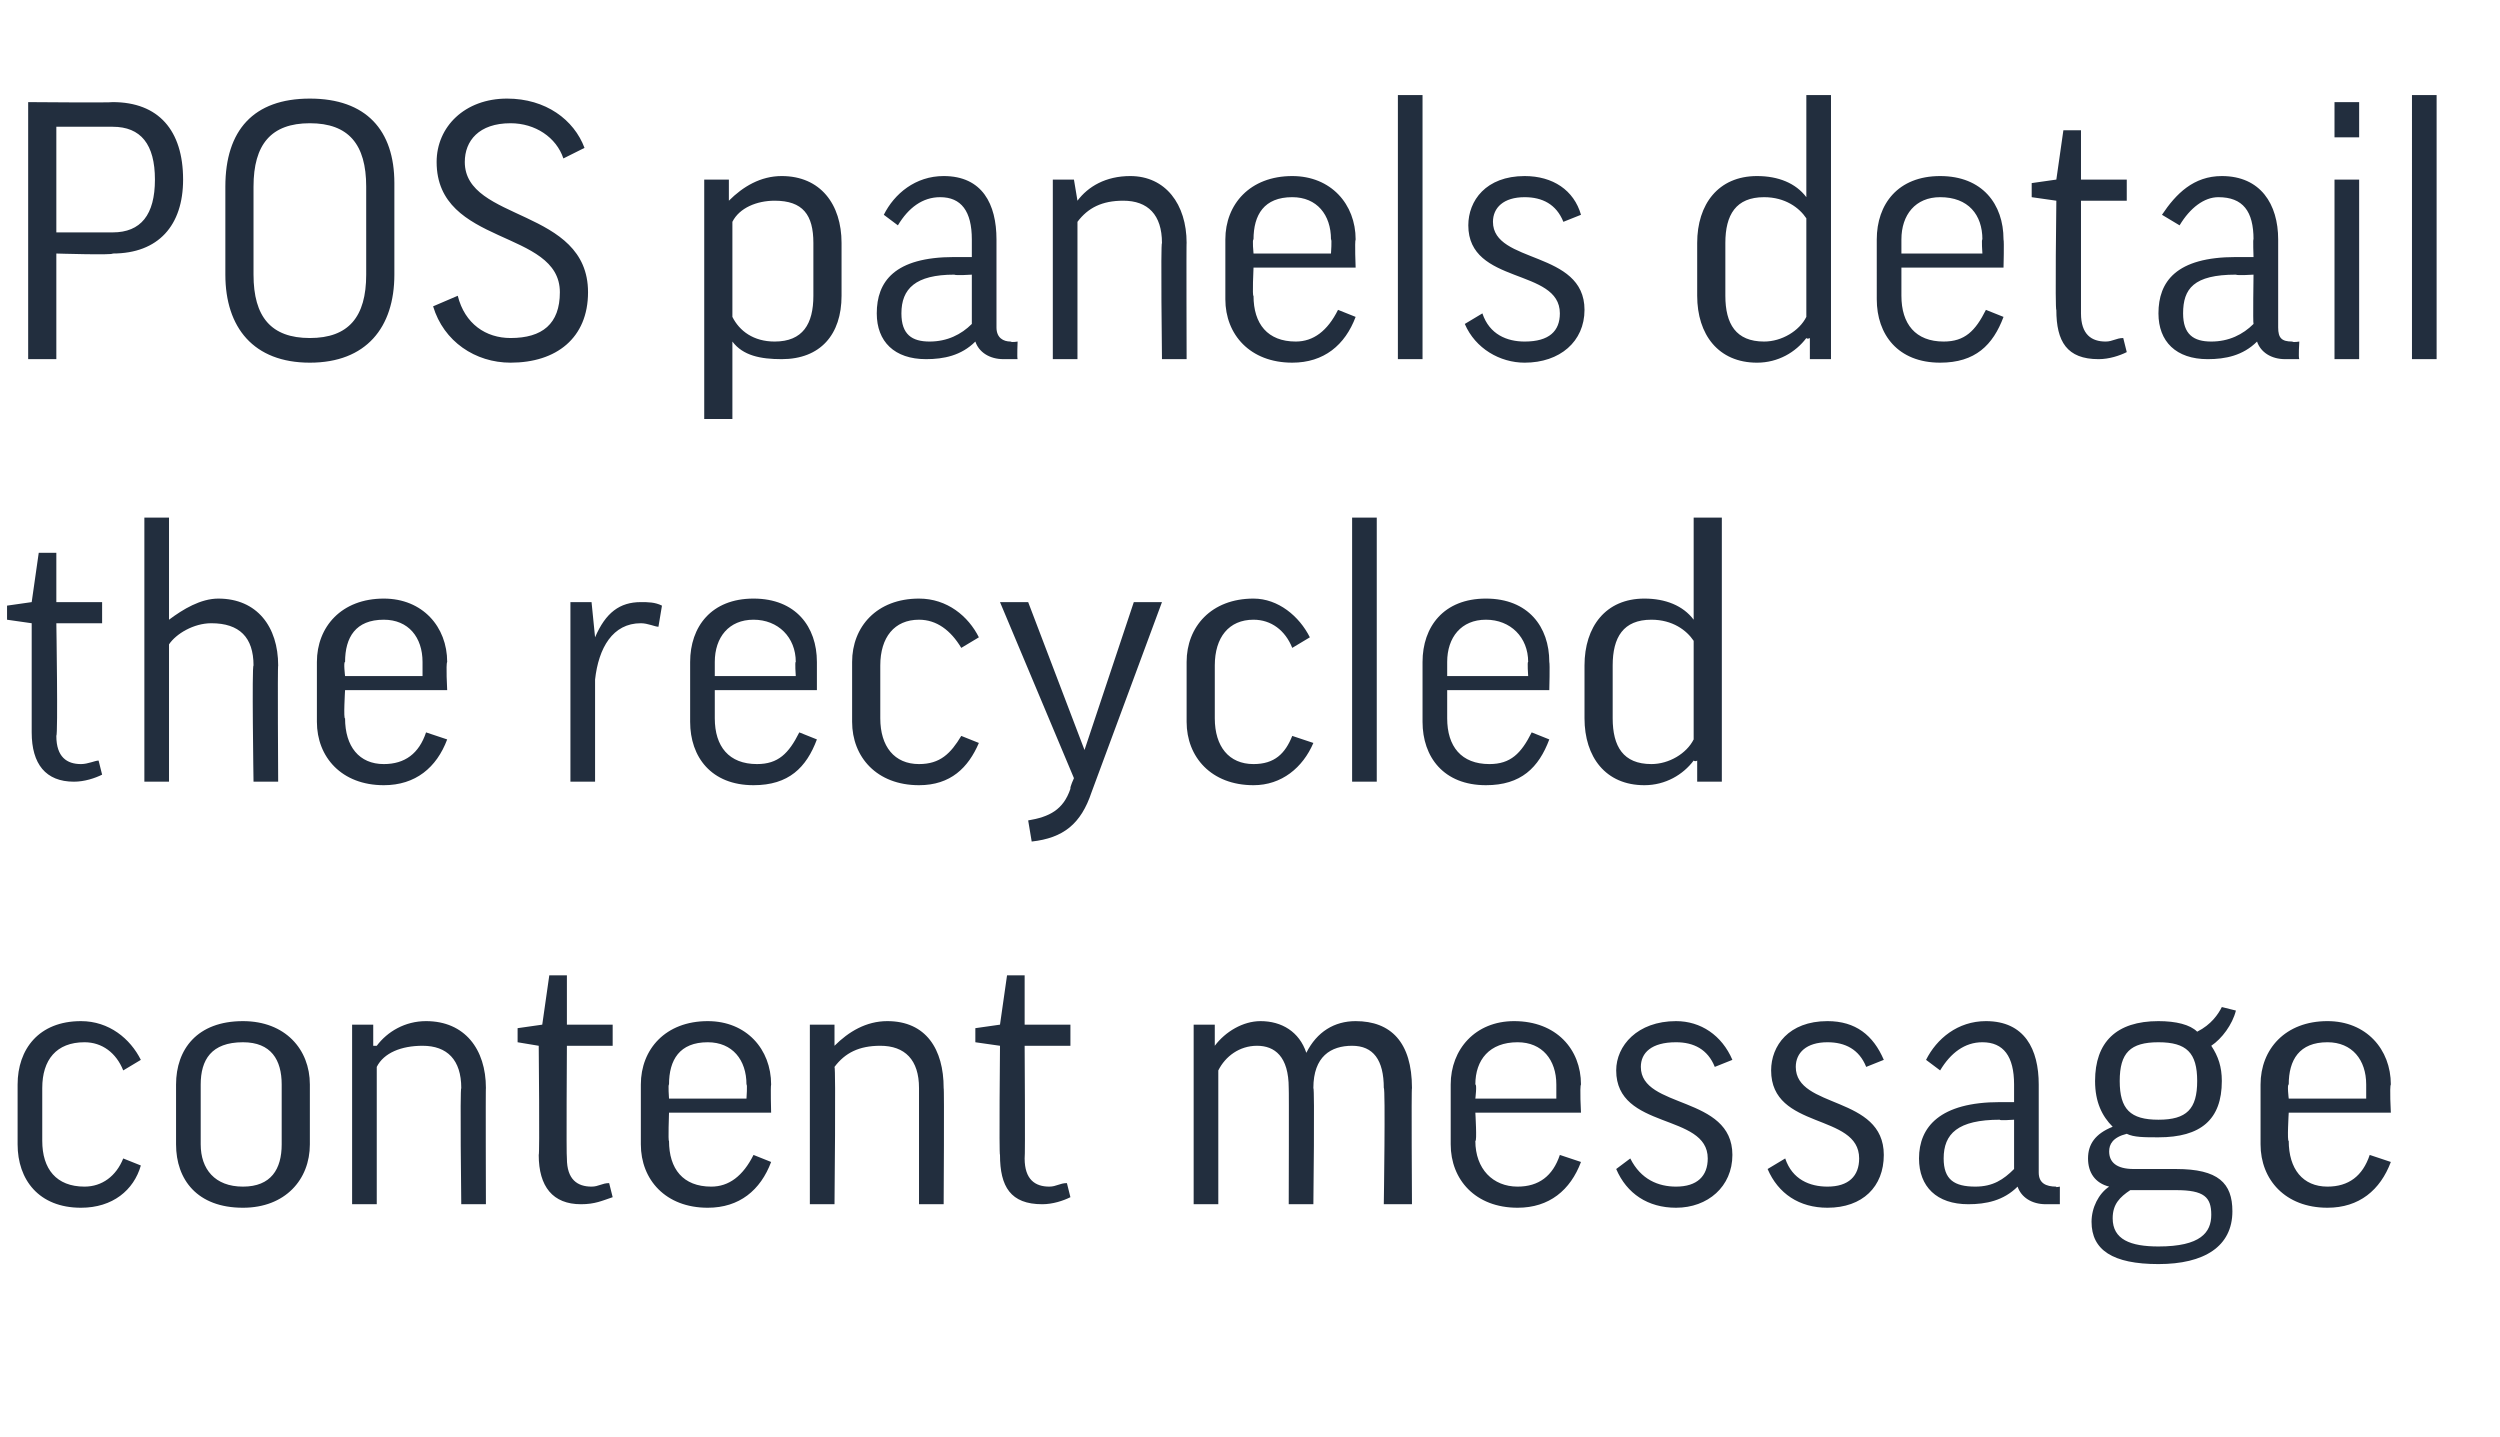
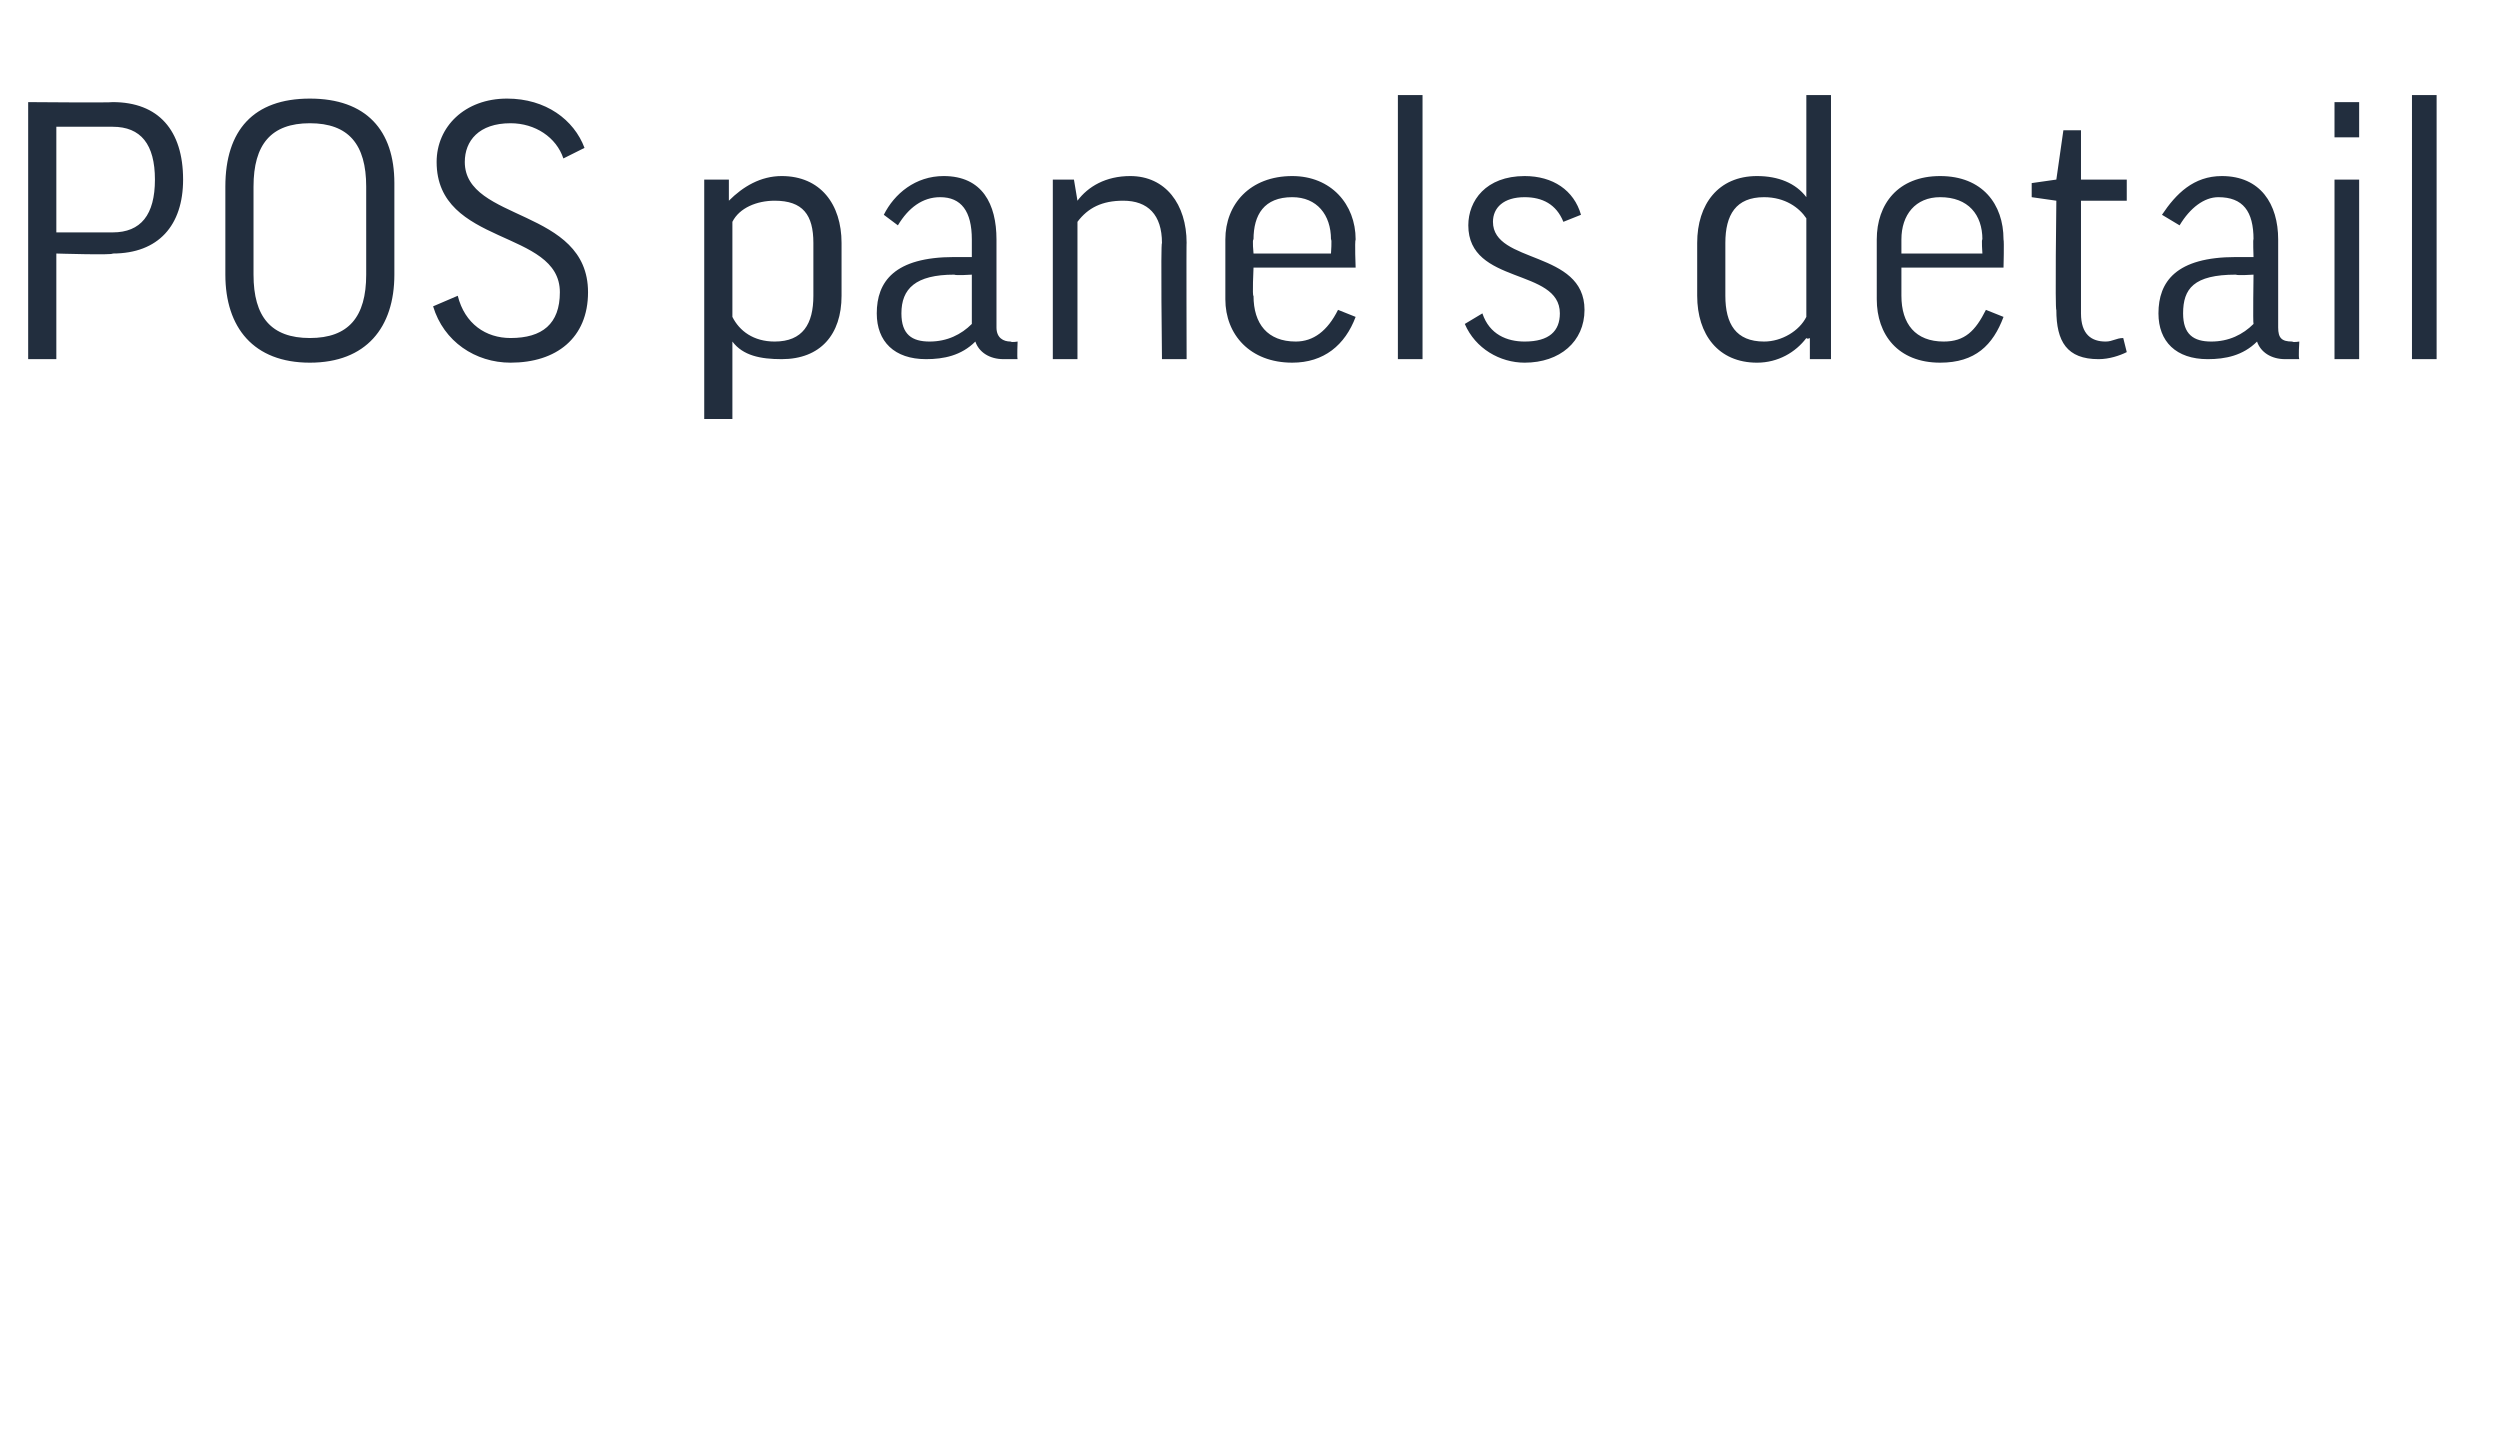
<svg xmlns="http://www.w3.org/2000/svg" version="1.1" width="71px" height="40.8px" viewBox="0 -2 71 40.8" style="top:-2px">
  <desc>POS panels detail the recycled content message</desc>
  <defs />
  <g id="Polygon136216">
-     <path d="m3.5 28.4c-.2-.5-.6-.8-1.1-.8c-.8 0-1.2.5-1.2 1.3v1.5c0 .8.4 1.3 1.2 1.3c.5 0 .9-.3 1.1-.8l.5.2c-.2.7-.8 1.2-1.7 1.2c-1.2 0-1.8-.8-1.8-1.8v-1.7c0-1 .6-1.8 1.8-1.8c.8 0 1.4.5 1.7 1.1l-.5.3zm5.3 2.1c0 1-.7 1.8-1.9 1.8c-1.3 0-1.9-.8-1.9-1.8v-1.7c0-1 .6-1.8 1.9-1.8c1.2 0 1.9.8 1.9 1.8v1.7zm-3.1 0c0 .7.4 1.2 1.2 1.2c.8 0 1.1-.5 1.1-1.2v-1.7c0-.7-.3-1.2-1.1-1.2c-.9 0-1.2.5-1.2 1.2v1.7zm5 1.7h-.7v-5.1h.6v.6h.1c.3-.4.8-.7 1.4-.7c1.1 0 1.7.8 1.7 1.9c-.01-.02 0 3.3 0 3.3h-.7s-.04-3.31 0-3.3c0-.8-.4-1.2-1.1-1.2c-.6 0-1.1.2-1.3.6v3.9zm6.7-4.5h-1.3s-.02 3.16 0 3.2c0 .6.3.8.7.8c.2 0 .3-.1.5-.1l.1.4c-.3.1-.5.2-.9.2c-.8 0-1.2-.5-1.2-1.4c.03.03 0-3.1 0-3.1l-.6-.1v-.4l.7-.1l.2-1.4h.5v1.4h1.3v.6zm1.6 1.9s-.03.84 0 .8c0 .8.4 1.3 1.2 1.3c.5 0 .9-.3 1.2-.9l.5.2c-.3.8-.9 1.3-1.8 1.3c-1.2 0-1.9-.8-1.9-1.8v-1.7c0-1 .7-1.8 1.9-1.8c1.1 0 1.8.8 1.8 1.8c-.02.05 0 .8 0 .8H19zm0-.4h2.2s.03-.42 0-.4c0-.7-.4-1.2-1.1-1.2c-.8 0-1.1.5-1.1 1.2c-.03-.01 0 .4 0 .4zm4.7 3h-.7v-5.1h.7v.6s0-.01 0 0c.4-.4.9-.7 1.5-.7c1.1 0 1.6.8 1.6 1.9c.02-.02 0 3.3 0 3.3h-.7v-3.3c0-.8-.4-1.2-1.1-1.2c-.6 0-1 .2-1.3.6c.04-.01 0 3.9 0 3.9zm6.7-4.5h-1.3s.02 3.16 0 3.2c0 .6.3.8.7.8c.2 0 .3-.1.5-.1l.1.4c-.2.1-.5.2-.8.2c-.9 0-1.2-.5-1.2-1.4c-.03.03 0-3.1 0-3.1l-.7-.1v-.4l.7-.1l.2-1.4h.5v1.4h1.3v.6zm6.9 4.5h-.7s.01-3.32 0-3.3c0-.9-.4-1.2-.9-1.2c-.5 0-.9.3-1.1.7v3.8h-.7v-5.1h.6v.6s.04.05 0 0c.3-.4.8-.7 1.3-.7c.6 0 1.1.3 1.3.9c.3-.6.8-.9 1.4-.9c1 0 1.6.6 1.6 1.9c-.02-.02 0 3.3 0 3.3h-.8s.05-3.32 0-3.3c0-.8-.3-1.2-.9-1.2c-.6 0-1.1.3-1.1 1.2c.04-.02 0 3.3 0 3.3zm4.6-2.6s.05.84 0 .8c0 .8.5 1.3 1.2 1.3c.6 0 1-.3 1.2-.9l.6.2c-.3.8-.9 1.3-1.8 1.3c-1.2 0-1.9-.8-1.9-1.8v-1.7c0-1 .7-1.8 1.8-1.8c1.2 0 1.9.8 1.9 1.8c-.04.05 0 .8 0 .8h-3zm0-.4h2.3v-.4c0-.7-.4-1.2-1.1-1.2c-.8 0-1.2.5-1.2 1.2c.05-.01 0 .4 0 .4zm6.8-.9c-.2-.5-.6-.7-1.1-.7c-.7 0-1 .3-1 .7c0 1.2 2.6.8 2.6 2.5c0 .9-.7 1.5-1.6 1.5c-.8 0-1.4-.4-1.7-1.1l.4-.3c.3.6.8.8 1.3.8c.6 0 .9-.3.9-.8c0-1.3-2.6-.8-2.6-2.5c0-.7.6-1.4 1.7-1.4c.7 0 1.3.4 1.6 1.1l-.5.2zm4.3 0c-.2-.5-.6-.7-1.1-.7c-.6 0-.9.3-.9.7c0 1.2 2.5.8 2.5 2.5c0 .9-.6 1.5-1.6 1.5c-.8 0-1.4-.4-1.7-1.1l.5-.3c.2.6.7.8 1.2.8c.6 0 .9-.3.9-.8c0-1.3-2.5-.8-2.5-2.5c0-.7.5-1.4 1.6-1.4c.8 0 1.3.4 1.6 1.1l-.5.2zm1.7-.2c.3-.6.9-1.1 1.7-1.1c1.1 0 1.5.8 1.5 1.8v2.5c0 .3.2.4.5.4c-.04.03.1 0 .1 0v.5h-.4c-.4 0-.7-.2-.8-.5c-.4.4-.9.5-1.4.5c-.9 0-1.4-.5-1.4-1.3c0-.9.6-1.6 2.3-1.6h.4v-.5c0-.8-.3-1.2-.9-1.2c-.5 0-.9.3-1.2.8l-.4-.3zm2.5 3.1v-1.4s-.44.03-.4 0c-1.2 0-1.6.4-1.6 1.1c0 .6.3.8.9.8c.5 0 .8-.2 1.1-.5zm3.2-1c-.4.1-.5.3-.5.5c0 .3.2.5.7.5h1.2c1.2 0 1.6.4 1.6 1.2c0 1-.8 1.5-2.1 1.5c-1.3 0-1.9-.4-1.9-1.2c0-.4.2-.8.5-1c-.4-.1-.6-.4-.6-.8c0-.4.2-.7.7-.9c-.3-.3-.5-.7-.5-1.3c0-1.1.6-1.7 1.8-1.7c.5 0 .9.1 1.1.3c.4-.2.6-.5.7-.7l.4.1c-.1.4-.4.8-.7 1c.2.3.3.6.3 1c0 1.1-.6 1.6-1.8 1.6c-.4 0-.7 0-.9-.1zm.9-.4c.8 0 1.1-.3 1.1-1.1c0-.8-.3-1.1-1.1-1.1c-.8 0-1.1.3-1.1 1.1c0 .8.3 1.1 1.1 1.1zm-.8 2c-.3.2-.5.4-.5.8c0 .6.5.8 1.3.8c1.2 0 1.5-.4 1.5-.9c0-.5-.2-.7-1-.7h-1.3zm4.5-2.2s-.05.84 0 .8c0 .8.4 1.3 1.1 1.3c.6 0 1-.3 1.2-.9l.6.2c-.3.8-.9 1.3-1.8 1.3c-1.2 0-1.9-.8-1.9-1.8v-1.7c0-1 .7-1.8 1.9-1.8c1.1 0 1.8.8 1.8 1.8c-.04.05 0 .8 0 .8H65zm0-.4h2.2v-.4c0-.7-.4-1.2-1.1-1.2c-.8 0-1.1.5-1.1 1.2c-.05-.01 0 .4 0 .4z" stroke="none" fill="#222e3e" />
-   </g>
+     </g>
  <g id="Polygon136215">
-     <path d="m2.9 15.7H1.6s.05 3.16 0 3.2c0 .6.3.8.7.8c.2 0 .4-.1.5-.1l.1.4c-.2.1-.5.2-.8.2c-.8 0-1.2-.5-1.2-1.4v-3.1l-.7-.1v-.4l.7-.1l.2-1.4h.5v1.4h1.3v.6zm1.9 4.5h-.7v-7.5h.7v2.9s.02.05 0 0c.4-.3.9-.6 1.4-.6c1.1 0 1.7.8 1.7 1.9c-.02-.02 0 3.3 0 3.3h-.7s-.05-3.31 0-3.3c0-.8-.4-1.2-1.2-1.2c-.5 0-1 .3-1.2.6v3.9zm5-2.6s-.05.84 0 .8c0 .8.4 1.3 1.1 1.3c.6 0 1-.3 1.2-.9l.6.2c-.3.8-.9 1.3-1.8 1.3c-1.2 0-1.9-.8-1.9-1.8v-1.7c0-1 .7-1.8 1.9-1.8c1.1 0 1.8.8 1.8 1.8c-.04.05 0 .8 0 .8H9.8zm0-.4h2.2v-.4c0-.7-.4-1.2-1.1-1.2c-.8 0-1.1.5-1.1 1.2c-.05-.01 0 .4 0 .4zm8.9-1.4c-.1 0-.3-.1-.5-.1c-.8 0-1.2.7-1.3 1.6v2.9h-.7v-5.1h.6l.1 1s-.03-.01 0 0c.3-.7.7-1 1.3-1c.2 0 .4 0 .6.1l-.1.6zm1.6 1.8v.8c0 .8.4 1.3 1.2 1.3c.6 0 .9-.3 1.2-.9l.5.2c-.3.8-.8 1.3-1.8 1.3c-1.2 0-1.8-.8-1.8-1.8v-1.7c0-1 .6-1.8 1.8-1.8c1.2 0 1.8.8 1.8 1.8v.8h-2.9zm0-.4h2.3s-.03-.42 0-.4c0-.7-.5-1.2-1.2-1.2c-.7 0-1.1.5-1.1 1.2v.4zm7-.8c-.3-.5-.7-.8-1.2-.8c-.7 0-1.1.5-1.1 1.3v1.5c0 .8.4 1.3 1.1 1.3c.6 0 .9-.3 1.2-.8l.5.2c-.3.7-.8 1.2-1.7 1.2c-1.2 0-1.9-.8-1.9-1.8v-1.7c0-1 .7-1.8 1.9-1.8c.8 0 1.4.5 1.7 1.1l-.5.3zm3.7 4.1c-.3.9-.8 1.3-1.7 1.4l-.1-.6c.6-.1 1-.3 1.2-.9c-.02-.04.1-.3.1-.3l-2.1-5h.8l1.6 4.2l1.4-4.2h.8l-2 5.4zm5.7-4.1c-.2-.5-.6-.8-1.1-.8c-.7 0-1.1.5-1.1 1.3v1.5c0 .8.4 1.3 1.1 1.3c.6 0 .9-.3 1.1-.8l.6.2c-.3.7-.9 1.2-1.7 1.2c-1.2 0-1.9-.8-1.9-1.8v-1.7c0-1 .7-1.8 1.9-1.8c.7 0 1.3.5 1.6 1.1l-.5.3zm2.4-3.7v7.5h-.7v-7.5h.7zm2 4.9v.8c0 .8.4 1.3 1.2 1.3c.6 0 .9-.3 1.2-.9l.5.2c-.3.8-.8 1.3-1.8 1.3c-1.2 0-1.8-.8-1.8-1.8v-1.7c0-1 .6-1.8 1.8-1.8c1.2 0 1.8.8 1.8 1.8c.02.05 0 .8 0 .8h-2.9zm0-.4h2.3s-.03-.42 0-.4c0-.7-.5-1.2-1.2-1.2c-.7 0-1.1.5-1.1 1.2v.4zm7-1.6c.01 0 0 0 0 0v-2.9h.8v7.5h-.7v-.6s-.05.04-.1 0c-.3.4-.8.7-1.4.7c-1.1 0-1.7-.8-1.7-1.9v-1.5c0-1.1.6-1.9 1.7-1.9c.6 0 1.1.2 1.4.6zm0 .6c-.2-.3-.6-.6-1.2-.6c-.8 0-1.1.5-1.1 1.3v1.5c0 .8.3 1.3 1.1 1.3c.5 0 1-.3 1.2-.7v-2.8z" stroke="none" fill="#222e3e" />
-   </g>
+     </g>
  <g id="Polygon136214">
    <path d="m5.2 3.1c0 1.3-.7 2.1-2 2.1c.03.05-1.6 0-1.6 0v3h-.8V.9s2.39.02 2.4 0c1.3 0 2 .8 2 2.2zM1.6 4.6h1.6c.8 0 1.2-.5 1.2-1.5c0-1-.4-1.5-1.2-1.5H1.6v3zm9.6-1.4v2.6c0 1.5-.8 2.5-2.4 2.5c-1.6 0-2.4-1-2.4-2.5V3.3c0-1.6.8-2.5 2.4-2.5c1.6 0 2.4.9 2.4 2.4zm-.8.1c0-1.2-.5-1.8-1.6-1.8c-1.1 0-1.6.6-1.6 1.8v2.5c0 1.2.5 1.8 1.6 1.8c1.1 0 1.6-.6 1.6-1.8V3.3zm6.2-1.1l-.6.3c-.2-.6-.8-1-1.5-1c-.9 0-1.3.5-1.3 1.1c0 1.7 3.5 1.3 3.5 3.7c0 1.3-.9 2-2.2 2c-1 0-1.9-.6-2.2-1.6l.7-.3c.2.8.8 1.2 1.5 1.2c.9 0 1.4-.4 1.4-1.3c0-1.8-3.5-1.3-3.5-3.7c0-1 .8-1.8 2-1.8c1.1 0 1.9.6 2.2 1.4zm4.2 5.5c0-.02 0 0 0 0v2.2h-.8V3.1h.7v.6s.05-.02 0 0c.4-.4.9-.7 1.5-.7c1.1 0 1.7.8 1.7 1.9v1.5c0 1.1-.6 1.8-1.7 1.8c-.6 0-1.1-.1-1.4-.5zm0-.7c.2.4.6.7 1.2.7c.8 0 1.1-.5 1.1-1.3V4.9c0-.8-.3-1.2-1.1-1.2c-.5 0-1 .2-1.2.6v2.7zm4.3-2.9c.3-.6.9-1.1 1.7-1.1c1.1 0 1.5.8 1.5 1.8v2.5c0 .3.2.4.4.4c.04.03.2 0 .2 0c0 0-.02.47 0 .5h-.4c-.4 0-.7-.2-.8-.5c-.4.4-.9.5-1.4.5c-.9 0-1.4-.5-1.4-1.3c0-.9.5-1.6 2.2-1.6h.5v-.5c0-.8-.3-1.2-.9-1.2c-.5 0-.9.3-1.2.8l-.4-.3zm2.5 3.1V5.8s-.46.03-.5 0c-1.1 0-1.5.4-1.5 1.1c0 .6.3.8.8.8c.5 0 .9-.2 1.2-.5zm3 1h-.7V3.1h.6l.1.6s-.03-.01 0 0c.3-.4.8-.7 1.5-.7c1 0 1.6.8 1.6 1.9c-.01-.02 0 3.3 0 3.3h-.7s-.04-3.31 0-3.3c0-.8-.4-1.2-1.1-1.2c-.6 0-1 .2-1.3.6v3.9zm5-2.6s-.04.84 0 .8c0 .8.4 1.3 1.2 1.3c.5 0 .9-.3 1.2-.9l.5.2c-.3.8-.9 1.3-1.8 1.3c-1.2 0-1.9-.8-1.9-1.8V4.8c0-1 .7-1.8 1.9-1.8c1.1 0 1.8.8 1.8 1.8c-.03.05 0 .8 0 .8h-2.9zm0-.4h2.2s.03-.42 0-.4c0-.7-.4-1.2-1.1-1.2c-.8 0-1.1.5-1.1 1.2c-.04-.01 0 .4 0 .4zM40.4.7v7.5h-.7V.7h.7zm4 3.6c-.2-.5-.6-.7-1.1-.7c-.6 0-.9.3-.9.7c0 1.2 2.6.8 2.6 2.5c0 .9-.7 1.5-1.7 1.5c-.7 0-1.4-.4-1.7-1.1l.5-.3c.2.6.7.8 1.2.8c.7 0 1-.3 1-.8c0-1.3-2.6-.8-2.6-2.5c0-.7.5-1.4 1.6-1.4c.8 0 1.4.4 1.6 1.1l-.5.2zm6.9-.7c-.01 0 0 0 0 0V.7h.7v7.5h-.6v-.6s-.07.04-.1 0c-.3.4-.8.7-1.4.7c-1.1 0-1.7-.8-1.7-1.9V4.9c0-1.1.6-1.9 1.7-1.9c.6 0 1.1.2 1.4.6zm0 .6c-.2-.3-.6-.6-1.2-.6c-.8 0-1.1.5-1.1 1.3v1.5c0 .8.3 1.3 1.1 1.3c.5 0 1-.3 1.2-.7V4.2zM54 5.6v.8c0 .8.4 1.3 1.2 1.3c.6 0 .9-.3 1.2-.9l.5.2c-.3.8-.8 1.3-1.8 1.3c-1.2 0-1.8-.8-1.8-1.8V4.8c0-1 .6-1.8 1.8-1.8c1.2 0 1.8.8 1.8 1.8c.02.05 0 .8 0 .8H54zm0-.4h2.3s-.03-.42 0-.4c0-.7-.4-1.2-1.2-1.2c-.7 0-1.1.5-1.1 1.2v.4zm6.4-1.5h-1.3v3.2c0 .6.3.8.7.8c.2 0 .3-.1.5-.1l.1.4c-.2.1-.5.2-.8.2c-.9 0-1.2-.5-1.2-1.4c-.04.03 0-3.1 0-3.1l-.7-.1v-.4l.7-.1l.2-1.4h.5v1.4h1.3v.6zm1 .4c.4-.6.9-1.1 1.7-1.1c1.1 0 1.6.8 1.6 1.8v2.5c0 .3.1.4.4.4c.03.03.2 0 .2 0c0 0-.03.47 0 .5h-.4c-.4 0-.7-.2-.8-.5c-.4.4-.9.5-1.4.5c-.9 0-1.4-.5-1.4-1.3c0-.9.5-1.6 2.2-1.6h.5s-.02-.55 0-.5c0-.8-.3-1.2-1-1.2c-.4 0-.8.3-1.1.8l-.5-.3zM64 7.2c-.02-.02 0-1.4 0-1.4c0 0-.47.03-.5 0c-1.2 0-1.5.4-1.5 1.1c0 .6.3.8.8.8c.5 0 .9-.2 1.2-.5zm3-4.1v5.1h-.7V3.1h.7zm0-2.2v1h-.7v-1h.7zm2.2-.2v7.5h-.7V.7h.7z" stroke="none" fill="#222e3e" />
  </g>
</svg>